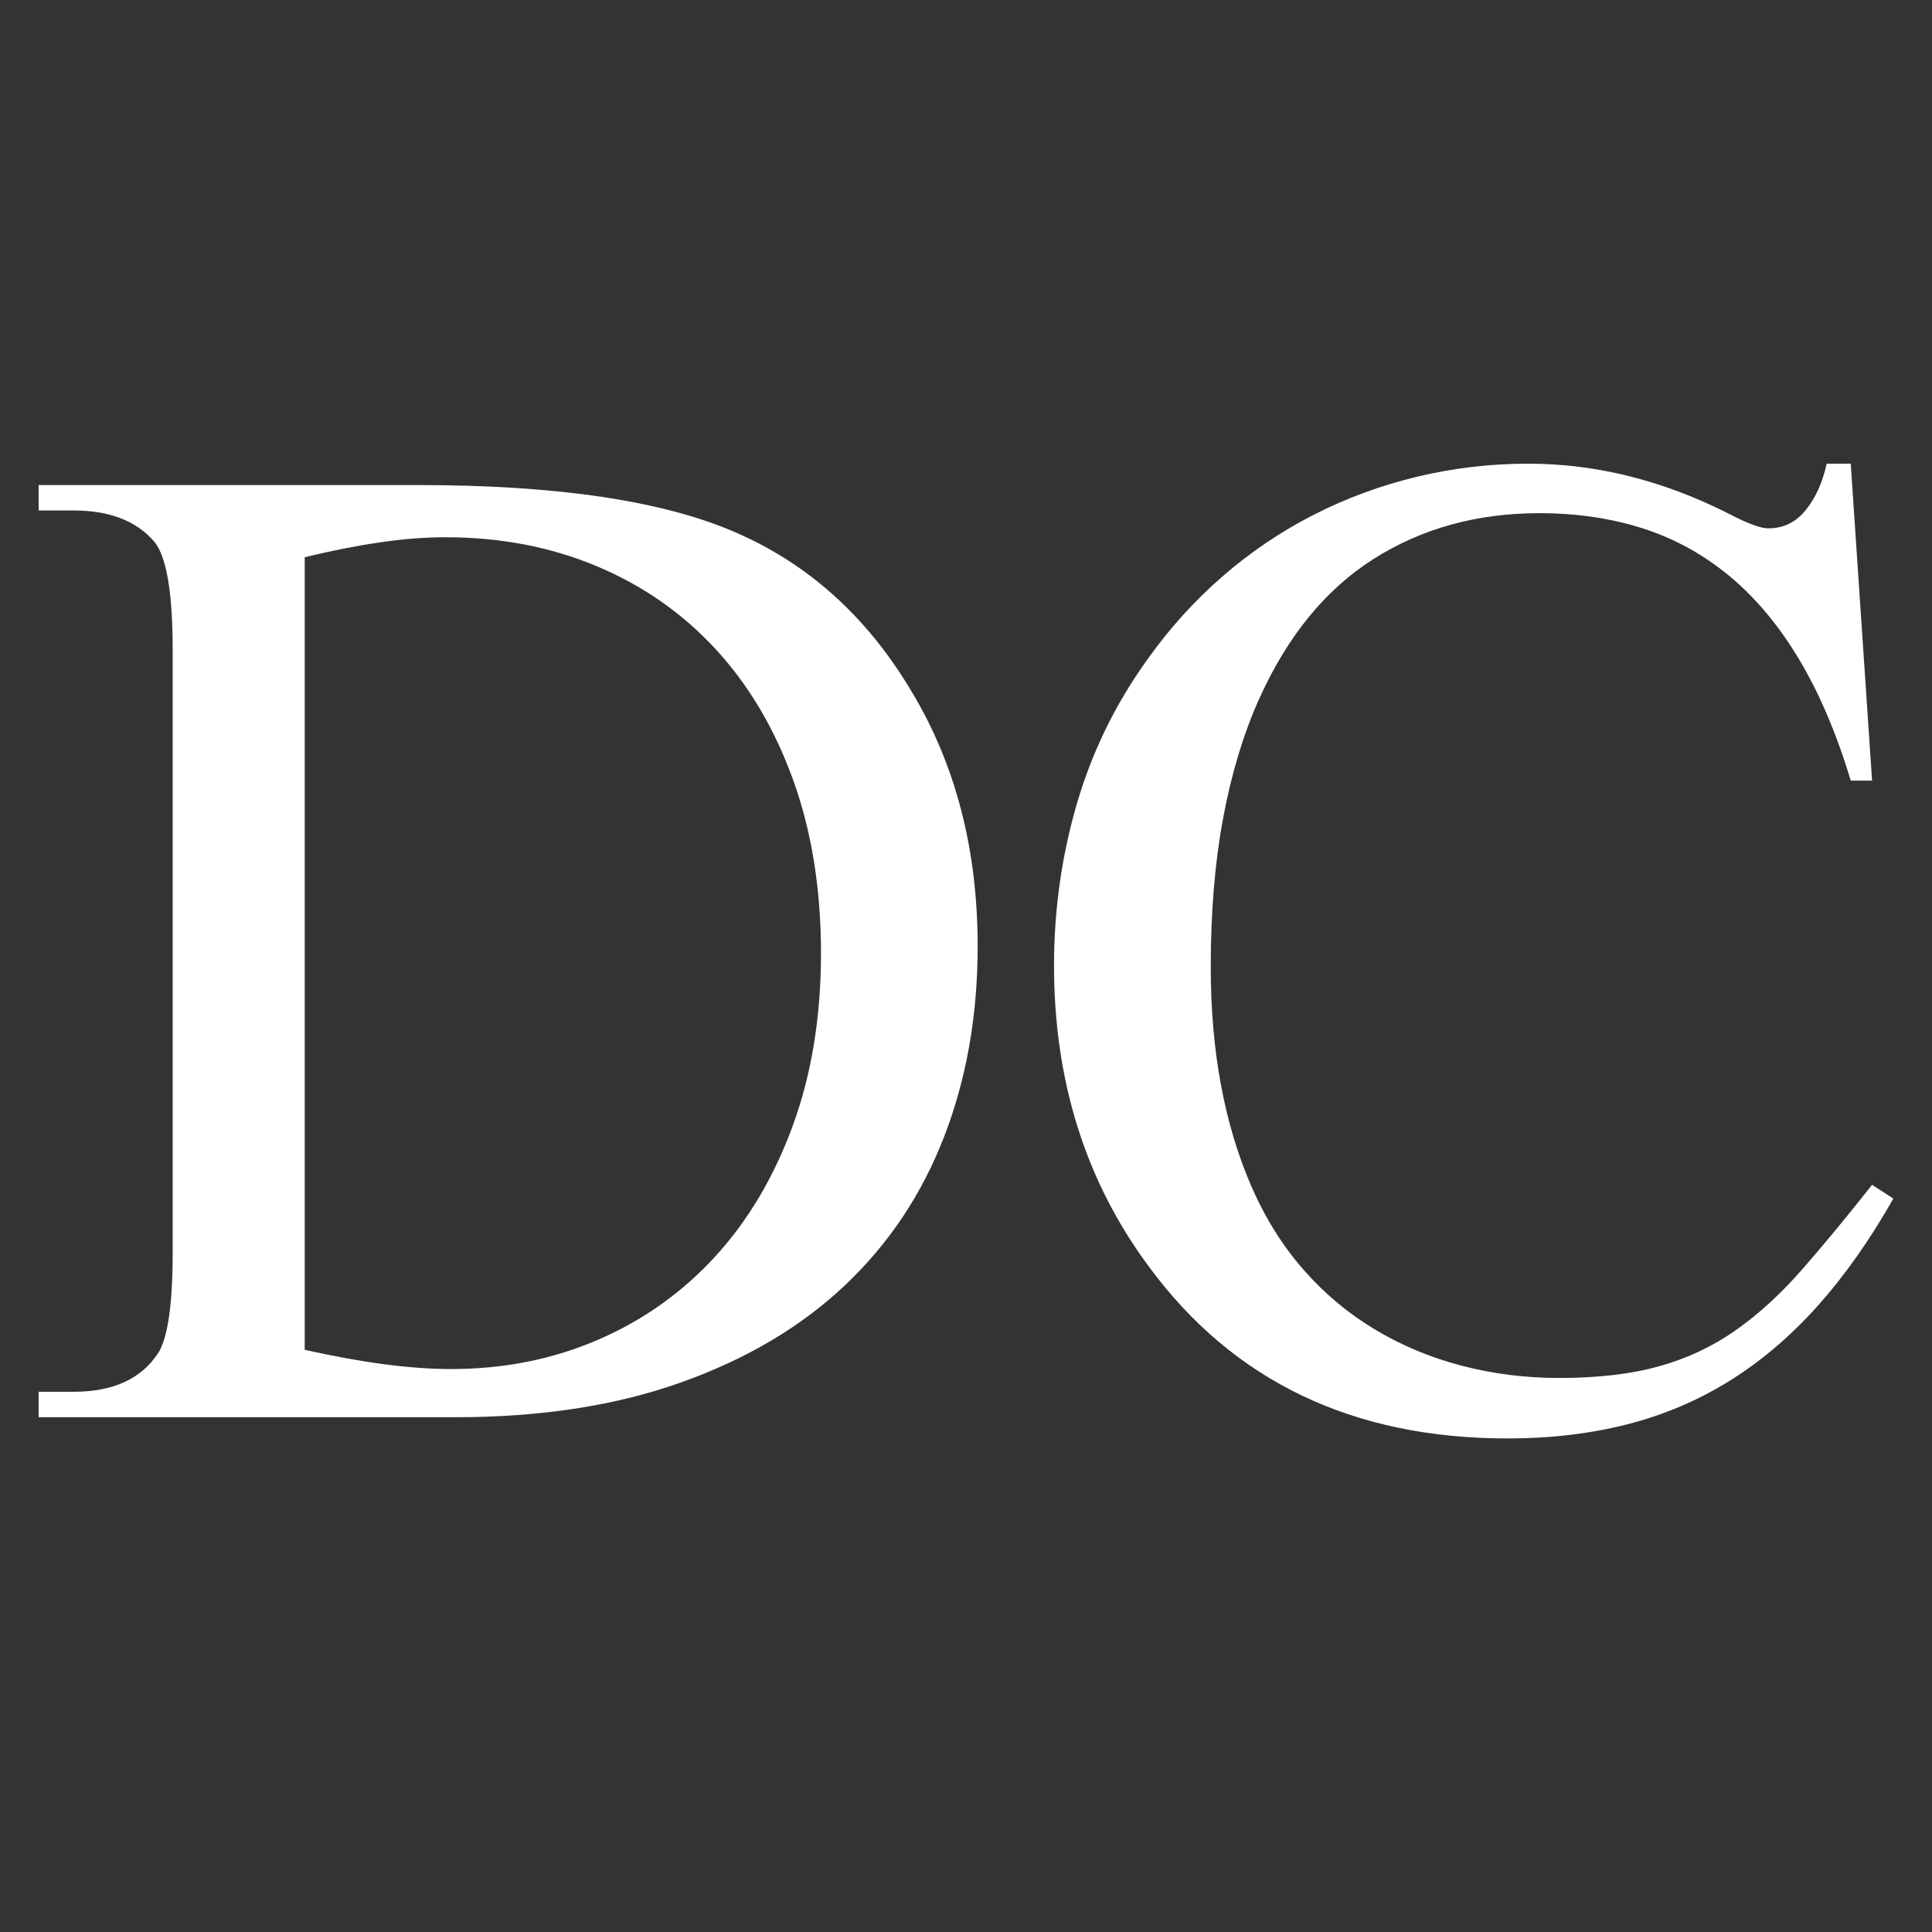
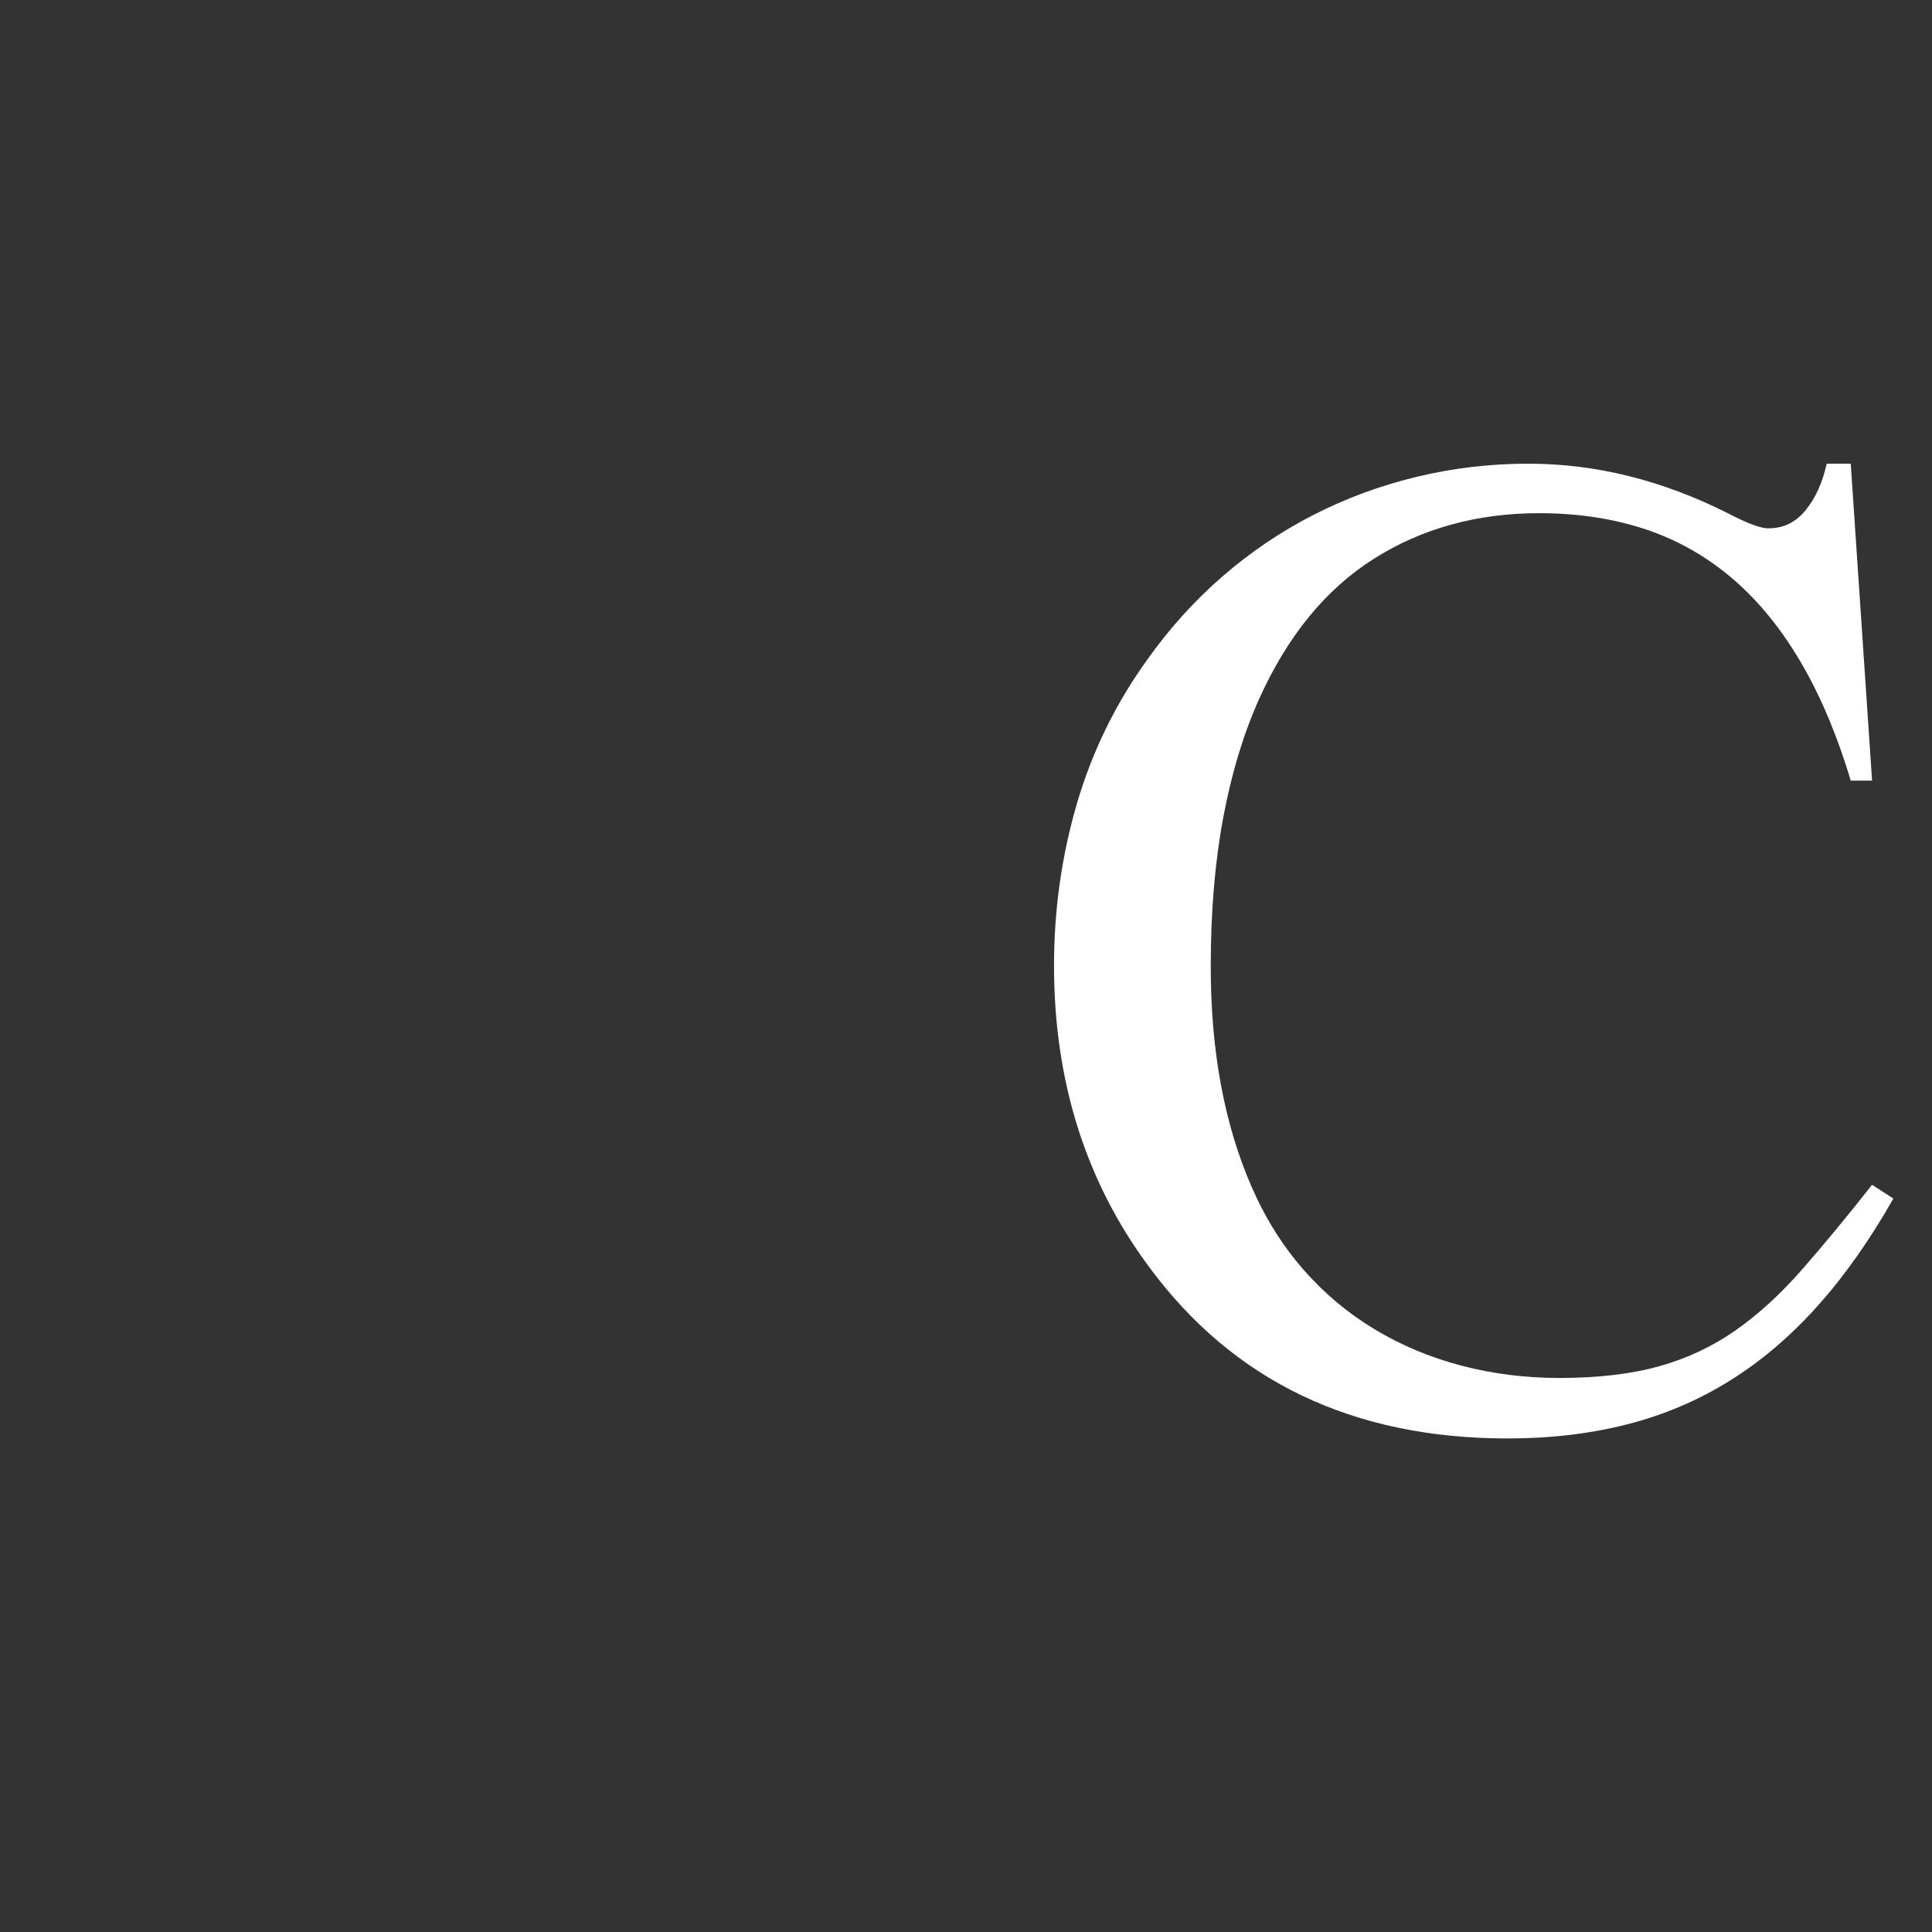
<svg xmlns="http://www.w3.org/2000/svg" width="50" height="50" viewBox="0 0 50 50" fill="none">
  <rect x="0" y="0" width="50" height="50" fill="#333333" stroke="none" />
-   <path d="M1 36.676V36.019H1.907C2.916 36.019 3.639 35.693 4.078 35.04C4.338 34.661 4.469 33.783 4.469 32.407V16.822C4.469 15.304 4.303 14.361 3.971 13.993C3.508 13.472 2.821 13.211 1.907 13.211H1V12.553H10.821C14.426 12.553 17.166 12.962 19.04 13.78C20.926 14.599 22.438 15.963 23.577 17.872C24.727 19.77 25.302 21.976 25.302 24.491C25.302 26.27 25.015 27.907 24.44 29.401C23.865 30.896 23.01 32.18 21.878 33.253C20.745 34.327 19.334 35.166 17.644 35.77C15.954 36.376 14 36.678 11.781 36.678H1V36.676ZM7.885 34.933C9.367 35.265 10.63 35.431 11.675 35.431C13.038 35.431 14.304 35.179 15.473 34.675C16.641 34.171 17.652 33.453 18.506 32.522C19.36 31.591 20.03 30.462 20.517 29.133C21.003 27.805 21.247 26.316 21.247 24.668C21.247 23.019 21.007 21.513 20.526 20.184C20.046 18.856 19.376 17.726 18.516 16.795C17.656 15.864 16.63 15.149 15.438 14.651C14.247 14.153 12.945 13.904 11.534 13.904C11 13.904 10.431 13.948 9.825 14.037C9.22 14.126 8.574 14.254 7.886 14.42V34.933H7.885Z" fill="white" />
  <path d="M47.897 12.001L48.449 20.202H47.897C47.529 18.98 47.081 17.931 46.554 17.053C46.026 16.175 45.425 15.458 44.748 14.9C44.072 14.342 43.325 13.933 42.507 13.672C41.688 13.411 40.799 13.281 39.839 13.281C38.225 13.281 36.796 13.675 35.551 14.464C34.306 15.252 33.315 16.465 32.58 18.102C32.177 19.003 31.868 20.026 31.655 21.171C31.441 22.316 31.334 23.599 31.334 25.023C31.334 27.193 31.684 29.086 32.384 30.698C32.74 31.517 33.188 32.234 33.727 32.851C34.266 33.468 34.88 33.984 35.569 34.398C36.256 34.814 37.006 35.128 37.819 35.342C38.631 35.555 39.476 35.662 40.354 35.662C41.35 35.662 42.21 35.561 42.934 35.36C43.657 35.159 44.315 34.85 44.908 34.435C45.501 34.02 46.074 33.498 46.625 32.869C47.177 32.24 47.785 31.505 48.449 30.663L49 31.019C48.395 32.086 47.742 33.012 47.043 33.794C46.343 34.577 45.584 35.224 44.766 35.733C43.947 36.244 43.06 36.62 42.106 36.863C41.152 37.106 40.123 37.227 39.019 37.227C35.01 37.227 31.915 35.745 29.733 32.78C28.096 30.574 27.278 27.977 27.278 24.987C27.278 23.552 27.474 22.162 27.865 20.815C28.257 19.469 28.861 18.227 29.68 17.088C30.249 16.282 30.899 15.561 31.628 14.926C32.358 14.292 33.145 13.758 33.994 13.325C34.842 12.892 35.734 12.563 36.672 12.338C37.609 12.113 38.569 12 39.554 12C41.297 12 43.017 12.427 44.713 13.281C45.235 13.554 45.59 13.684 45.78 13.672C46.16 13.672 46.477 13.515 46.732 13.201C46.987 12.886 47.168 12.486 47.275 12H47.898L47.897 12.001Z" fill="white" />
</svg>